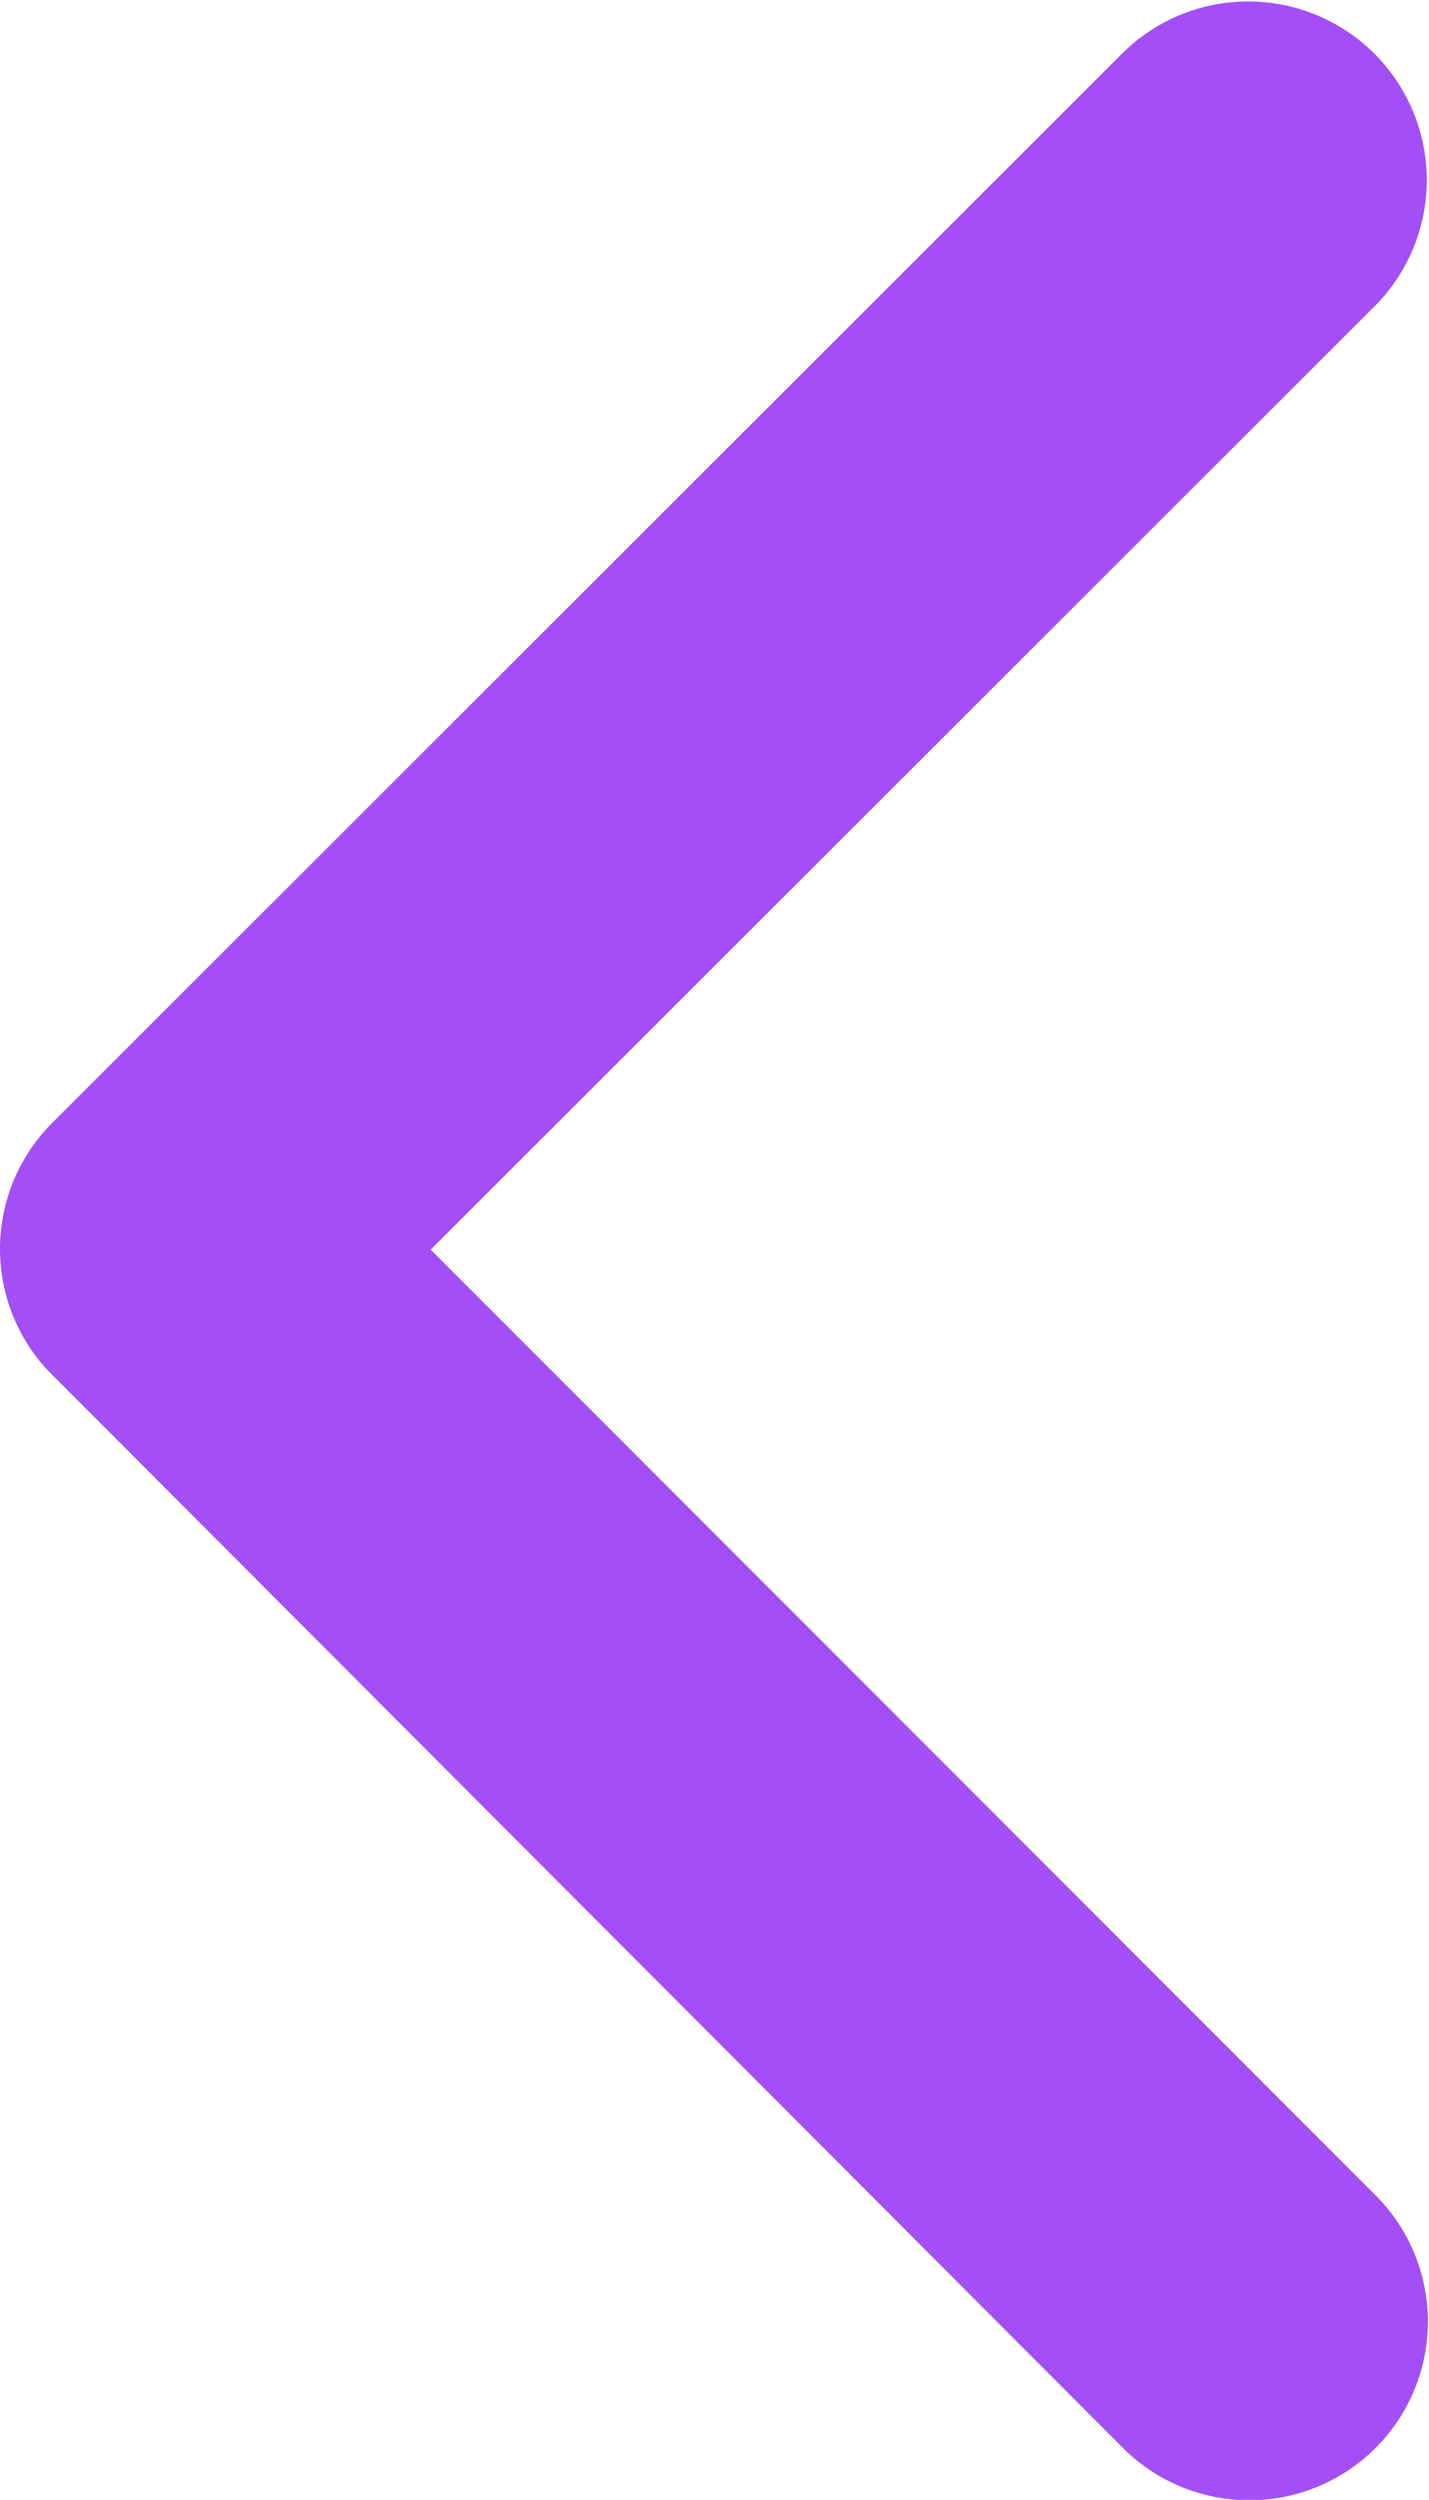
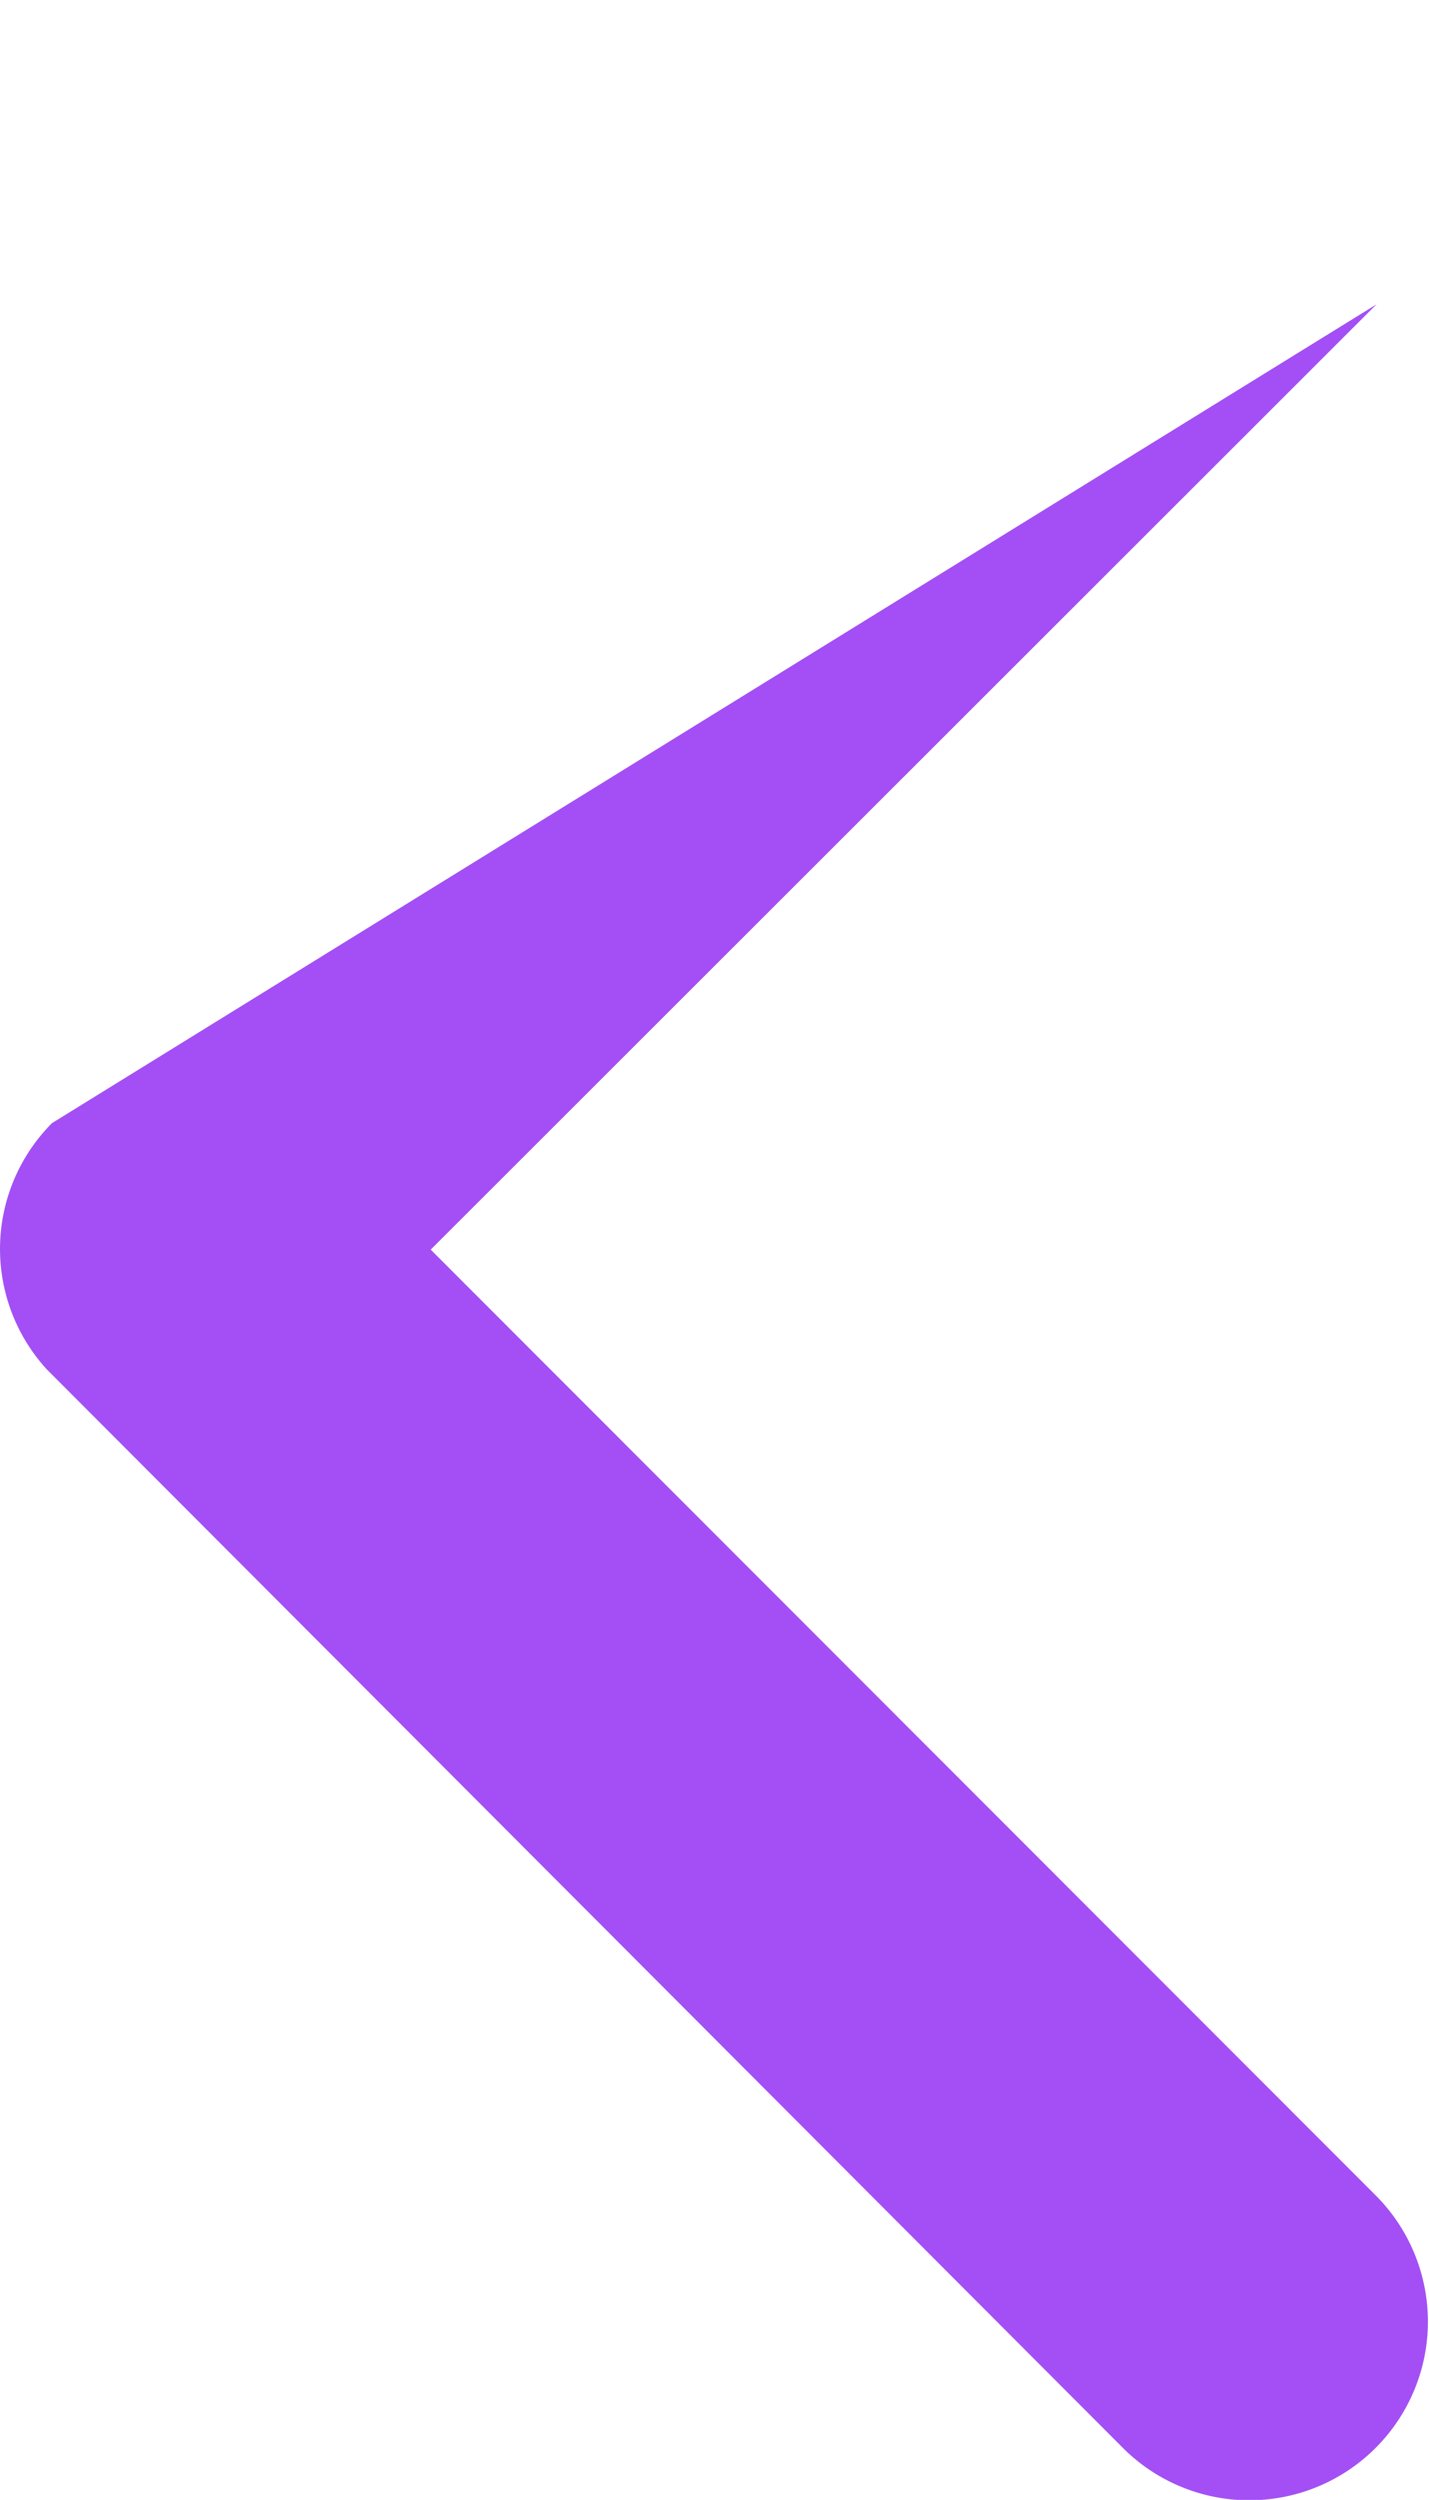
<svg xmlns="http://www.w3.org/2000/svg" width="17.69" height="30.942" viewBox="0 0 17.69 30.942">
-   <path id="Icon_ionic-ios-arrow-back" data-name="Icon ionic-ios-arrow-back" d="M16.583,21.661l11.708-11.7A2.211,2.211,0,0,0,25.159,6.84L11.895,20.095a2.207,2.207,0,0,0-.064,3.049L25.15,36.491a2.211,2.211,0,0,0,3.132-3.123Z" transform="translate(-11.251 -6.194)" fill="#A34FF5" />
+   <path id="Icon_ionic-ios-arrow-back" data-name="Icon ionic-ios-arrow-back" d="M16.583,21.661l11.708-11.7L11.895,20.095a2.207,2.207,0,0,0-.064,3.049L25.15,36.491a2.211,2.211,0,0,0,3.132-3.123Z" transform="translate(-11.251 -6.194)" fill="#A34FF5" />
</svg>